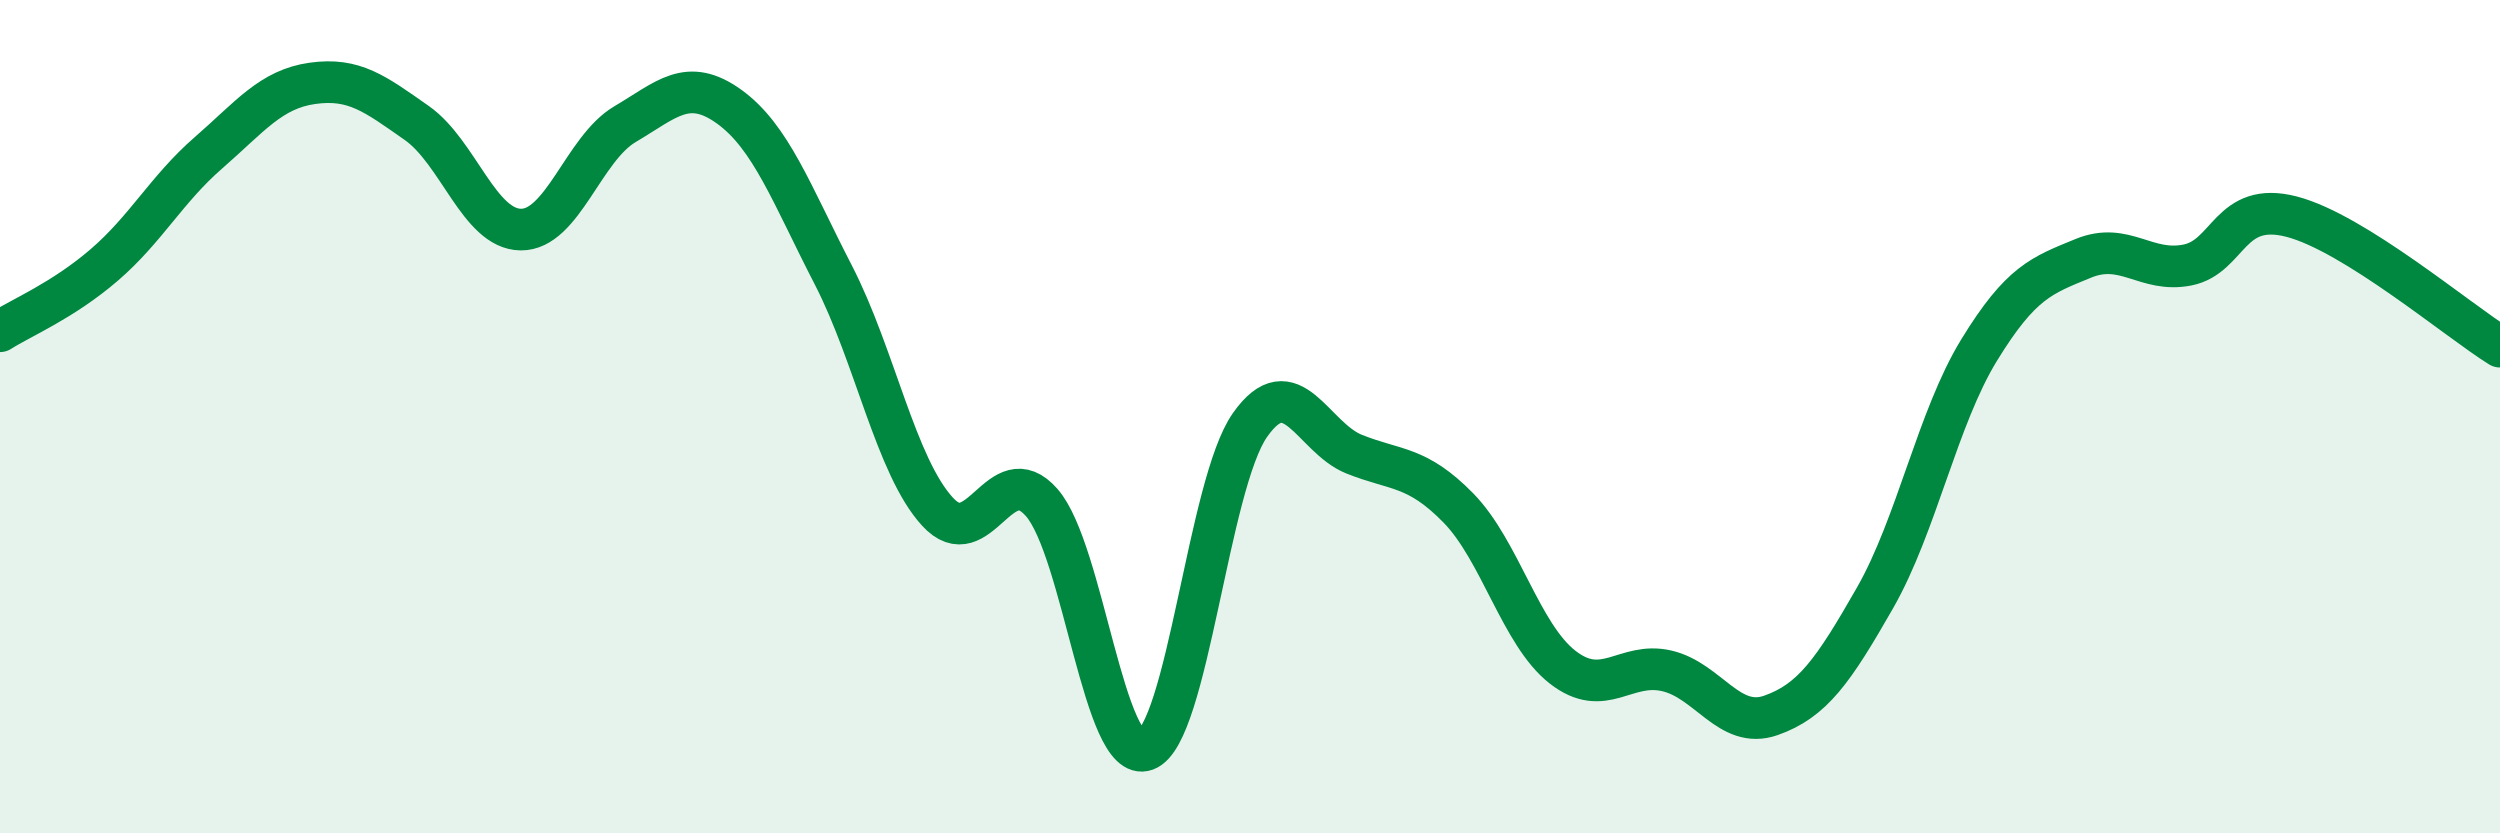
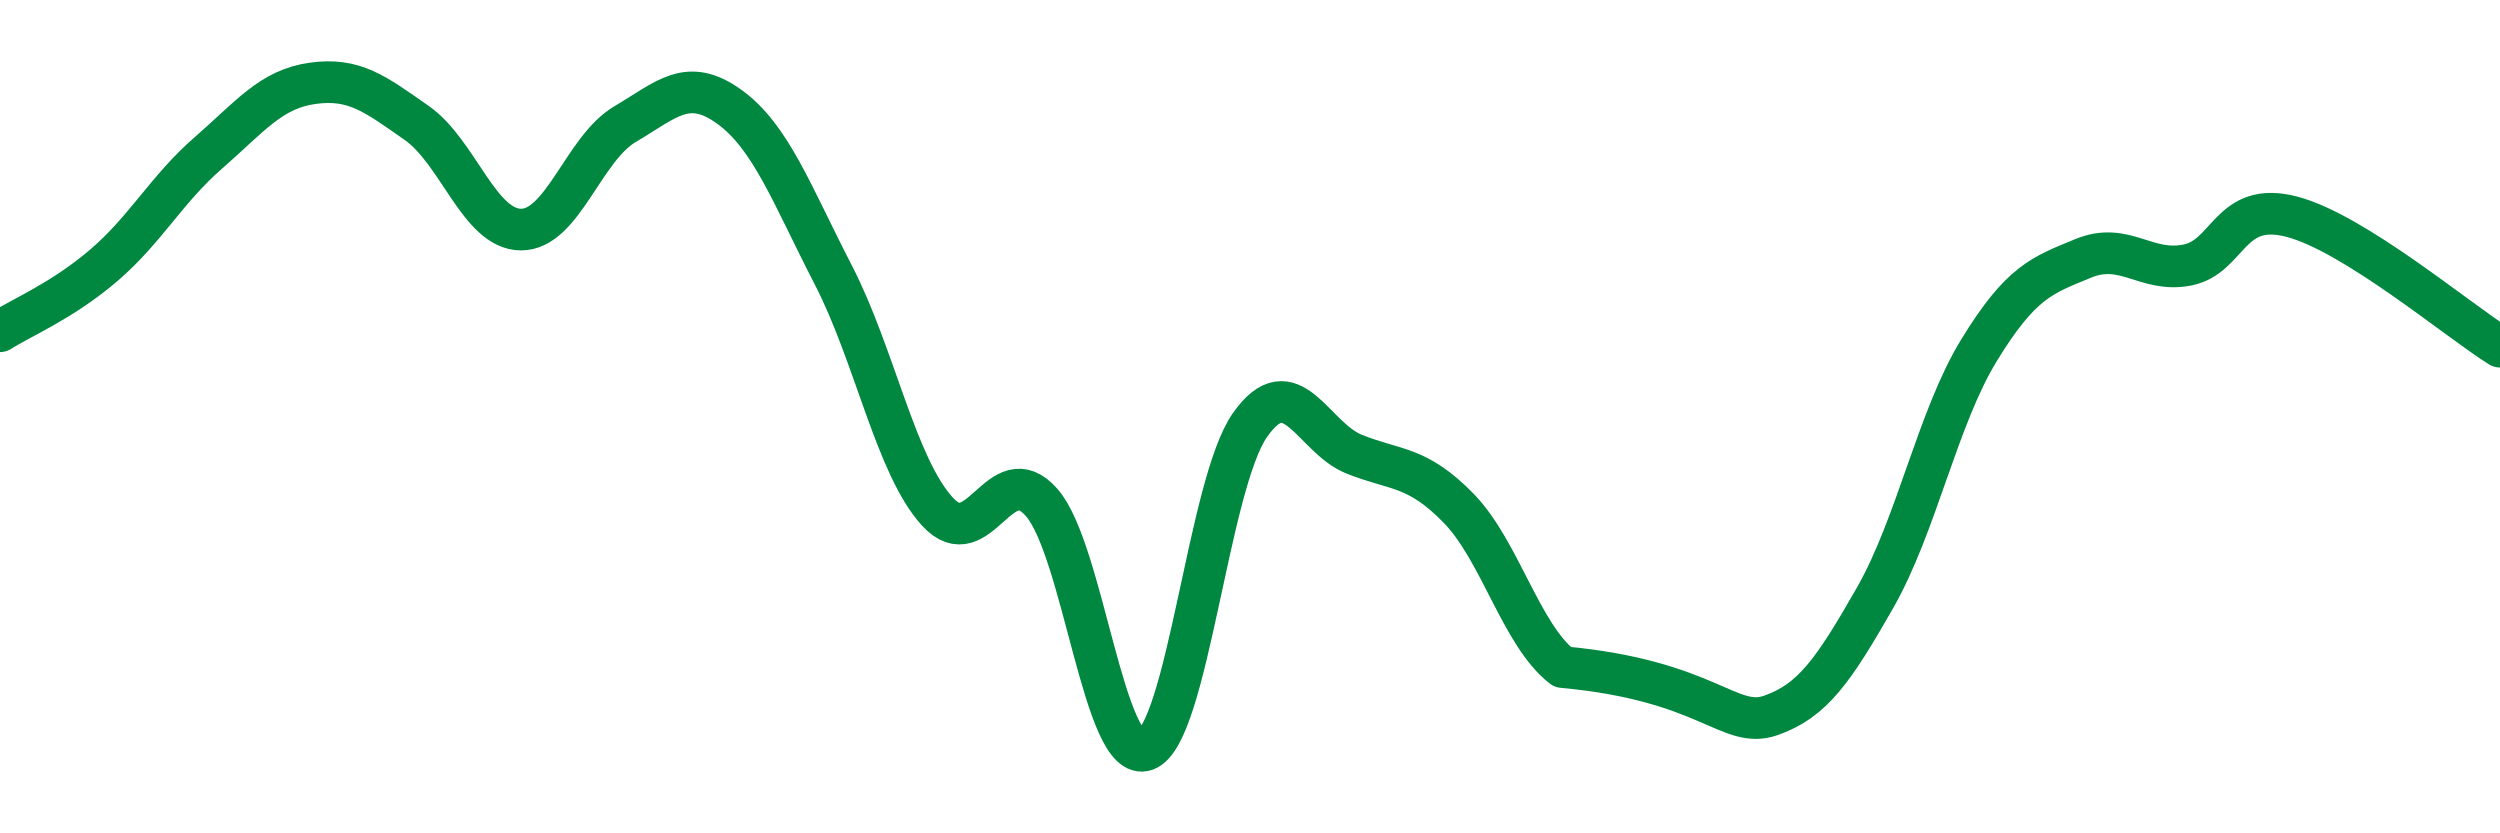
<svg xmlns="http://www.w3.org/2000/svg" width="60" height="20" viewBox="0 0 60 20">
-   <path d="M 0,7.95 C 0.5,7.63 1.5,7.22 2.5,6.36 C 3.5,5.5 4,4.54 5,3.67 C 6,2.8 6.5,2.14 7.5,2 C 8.5,1.86 9,2.25 10,2.95 C 11,3.65 11.5,5.5 12.5,5.51 C 13.5,5.52 14,3.57 15,2.98 C 16,2.39 16.5,1.84 17.5,2.56 C 18.5,3.28 19,4.66 20,6.6 C 21,8.54 21.5,11.19 22.5,12.28 C 23.5,13.37 24,10.92 25,12.06 C 26,13.2 26.5,18.37 27.5,18 C 28.5,17.63 29,11.62 30,10.2 C 31,8.78 31.5,10.5 32.5,10.9 C 33.5,11.3 34,11.17 35,12.19 C 36,13.21 36.5,15.23 37.5,16.01 C 38.5,16.79 39,15.87 40,16.1 C 41,16.33 41.5,17.52 42.5,17.17 C 43.5,16.82 44,16.1 45,14.35 C 46,12.6 46.5,10.03 47.5,8.4 C 48.5,6.77 49,6.61 50,6.2 C 51,5.79 51.5,6.56 52.5,6.36 C 53.5,6.16 53.5,4.81 55,5.2 C 56.5,5.59 59,7.7 60,8.32L60 20L0 20Z" fill="#008740" opacity="0.1" stroke-linecap="round" stroke-linejoin="round" />
-   <path d="M 0,7.95 C 0.5,7.63 1.5,7.22 2.5,6.36 C 3.5,5.5 4,4.54 5,3.67 C 6,2.8 6.5,2.14 7.5,2 C 8.5,1.86 9,2.25 10,2.95 C 11,3.65 11.5,5.5 12.5,5.51 C 13.5,5.52 14,3.57 15,2.98 C 16,2.39 16.5,1.84 17.5,2.56 C 18.5,3.28 19,4.66 20,6.6 C 21,8.54 21.5,11.19 22.5,12.28 C 23.5,13.37 24,10.92 25,12.06 C 26,13.2 26.5,18.37 27.5,18 C 28.5,17.63 29,11.62 30,10.2 C 31,8.78 31.5,10.5 32.5,10.9 C 33.5,11.3 34,11.17 35,12.19 C 36,13.21 36.5,15.23 37.5,16.01 C 38.5,16.79 39,15.87 40,16.1 C 41,16.33 41.5,17.52 42.5,17.17 C 43.5,16.82 44,16.1 45,14.35 C 46,12.6 46.5,10.03 47.5,8.4 C 48.5,6.77 49,6.61 50,6.2 C 51,5.79 51.5,6.56 52.5,6.36 C 53.5,6.16 53.5,4.81 55,5.2 C 56.5,5.59 59,7.7 60,8.32" stroke="#008740" stroke-width="1" fill="none" stroke-linecap="round" stroke-linejoin="round" />
+   <path d="M 0,7.95 C 0.5,7.63 1.5,7.22 2.5,6.36 C 3.5,5.5 4,4.54 5,3.67 C 6,2.8 6.5,2.14 7.5,2 C 8.5,1.86 9,2.25 10,2.95 C 11,3.65 11.5,5.5 12.5,5.51 C 13.5,5.52 14,3.57 15,2.98 C 16,2.39 16.5,1.84 17.5,2.56 C 18.5,3.28 19,4.66 20,6.6 C 21,8.54 21.5,11.19 22.5,12.28 C 23.5,13.37 24,10.92 25,12.06 C 26,13.2 26.5,18.37 27.5,18 C 28.5,17.63 29,11.62 30,10.2 C 31,8.78 31.5,10.5 32.5,10.9 C 33.5,11.3 34,11.17 35,12.19 C 36,13.21 36.5,15.23 37.5,16.01 C 41,16.33 41.5,17.52 42.5,17.17 C 43.5,16.82 44,16.1 45,14.35 C 46,12.6 46.5,10.03 47.5,8.4 C 48.5,6.77 49,6.61 50,6.2 C 51,5.79 51.5,6.56 52.5,6.36 C 53.5,6.16 53.5,4.81 55,5.2 C 56.5,5.59 59,7.7 60,8.32" stroke="#008740" stroke-width="1" fill="none" stroke-linecap="round" stroke-linejoin="round" />
</svg>